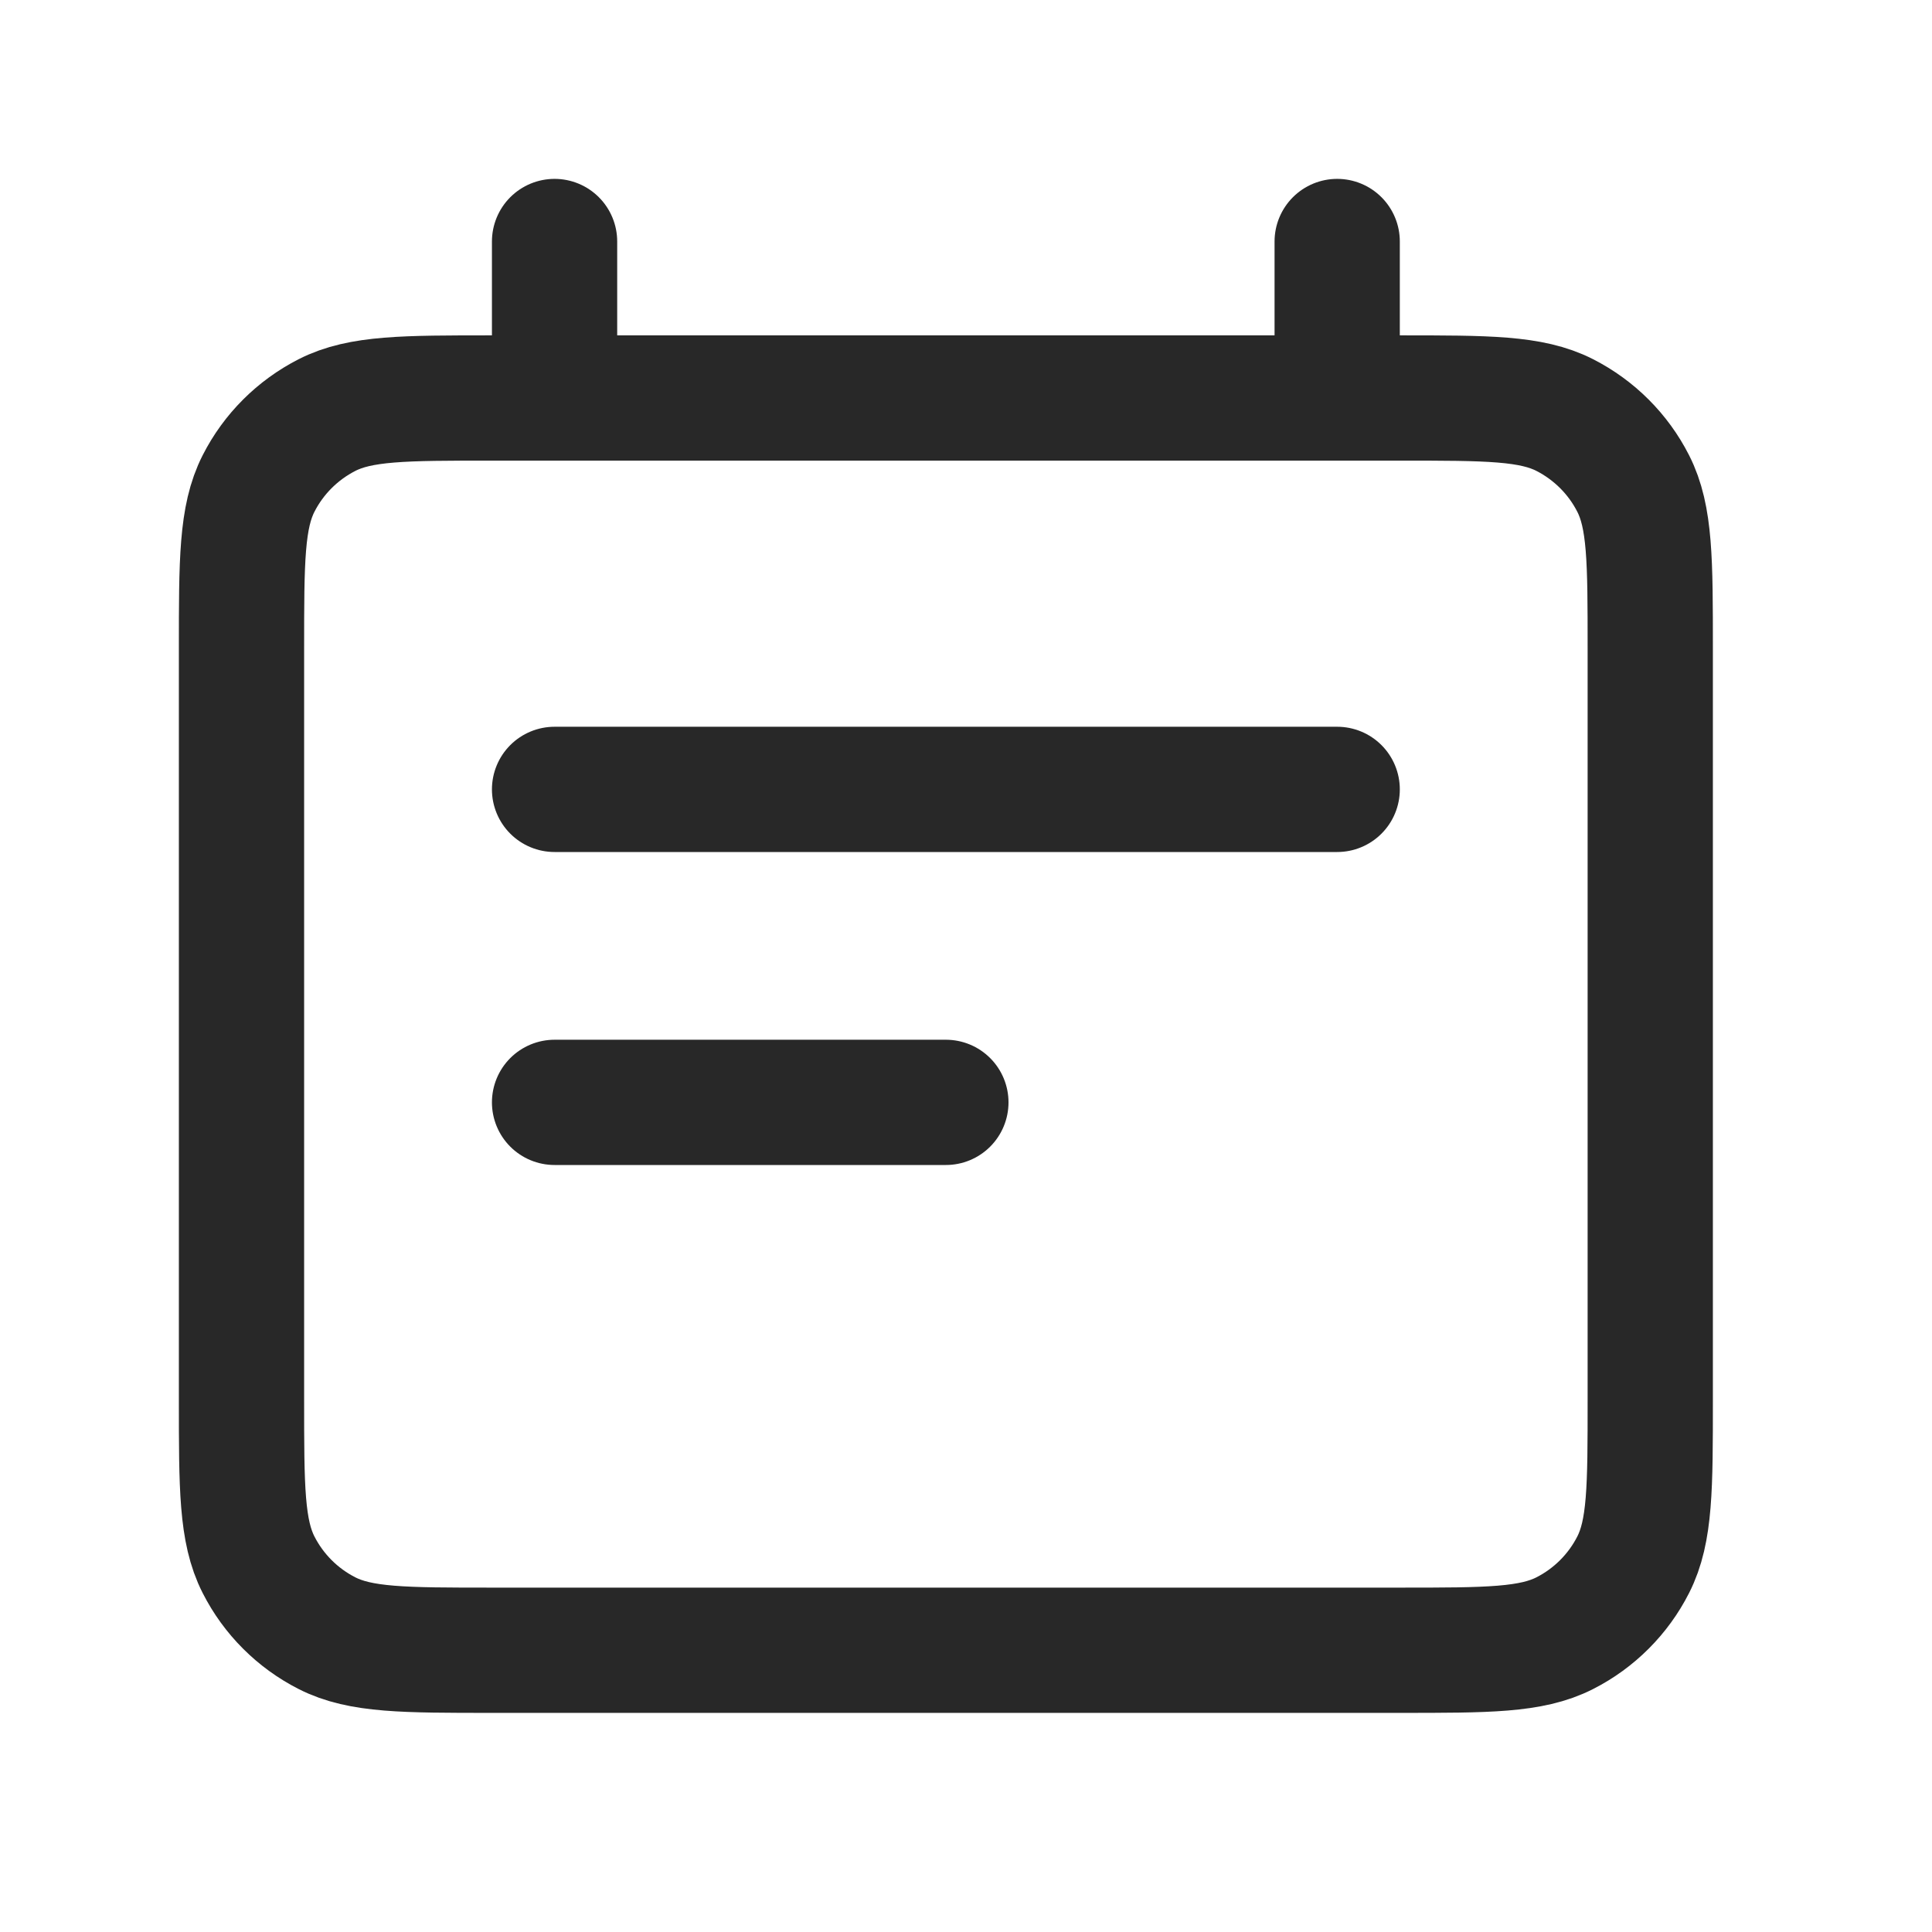
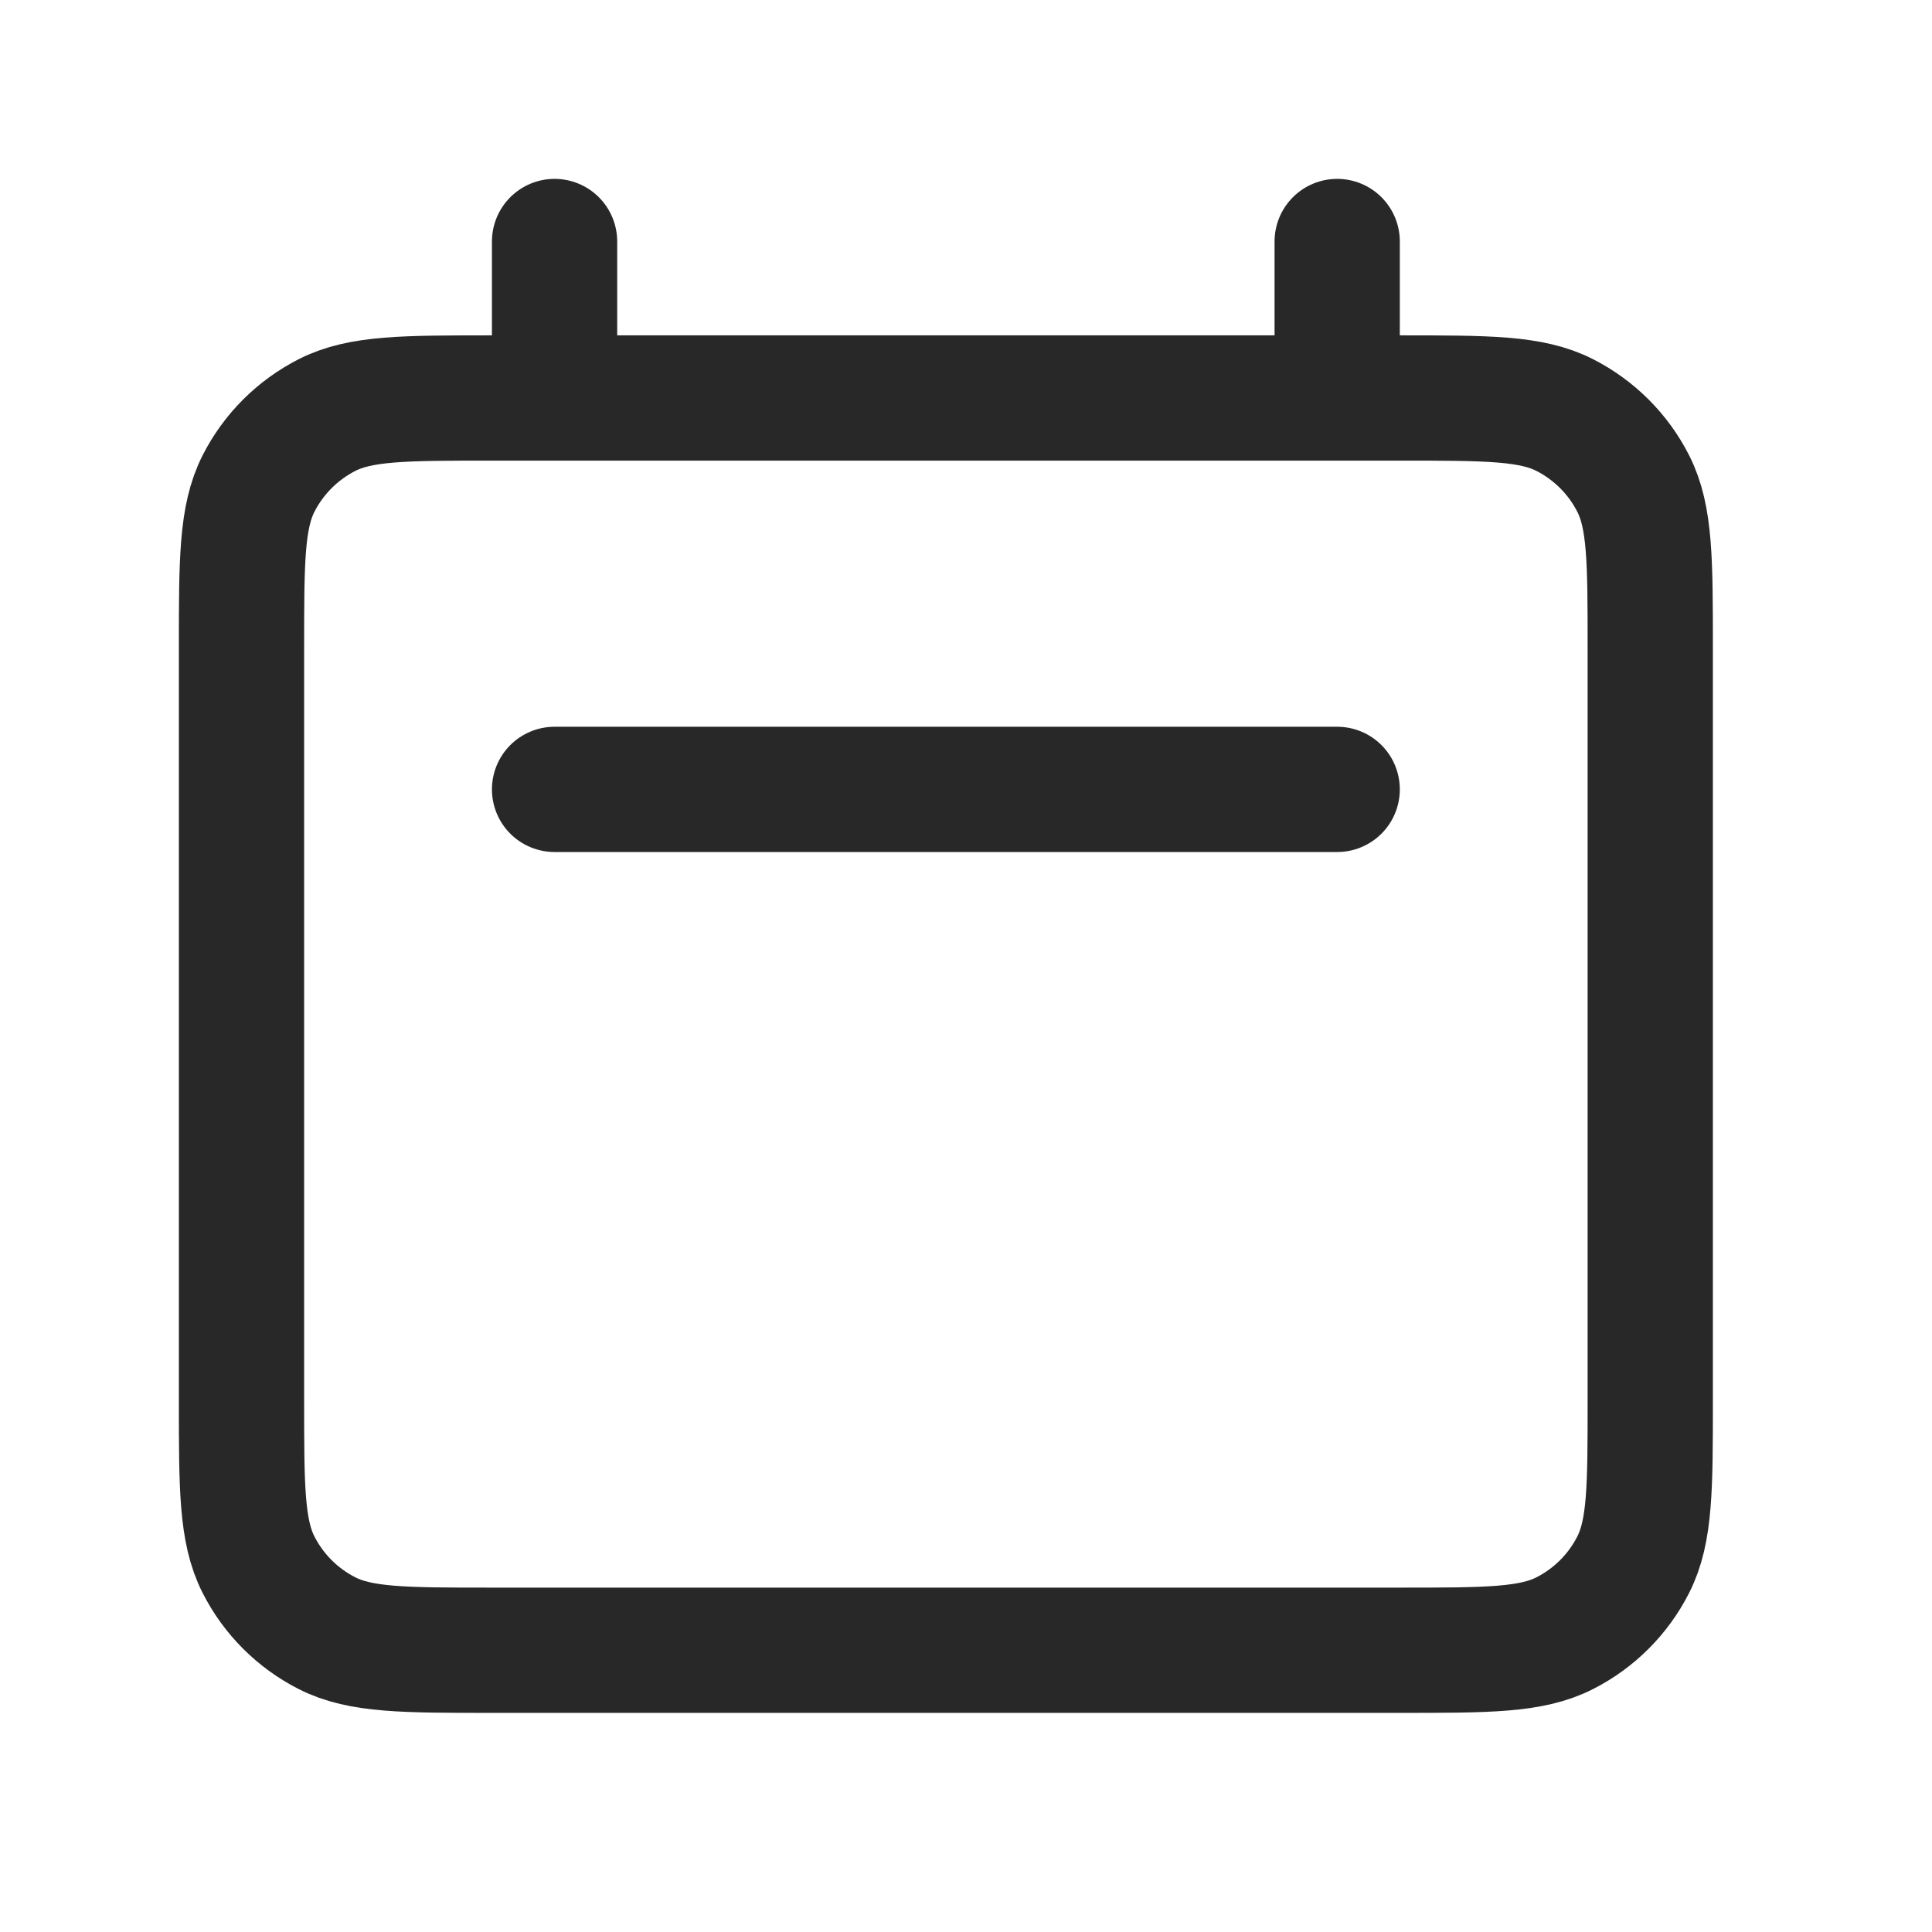
<svg xmlns="http://www.w3.org/2000/svg" width="24" height="24" viewBox="0 0 24 24" fill="none">
-   <path d="M6.889 9.806H16.611M6.889 13.694H11.75M6.889 3V4.944M16.611 3V4.944M6.111 20.5H17.389C18.478 20.5 19.022 20.5 19.438 20.288C19.804 20.102 20.102 19.804 20.288 19.438C20.5 19.022 20.5 18.478 20.5 17.389V8.056C20.5 6.967 20.5 6.422 20.288 6.006C20.102 5.64 19.804 5.343 19.438 5.156C19.022 4.944 18.478 4.944 17.389 4.944H6.111C5.022 4.944 4.478 4.944 4.062 5.156C3.696 5.343 3.398 5.64 3.212 6.006C3 6.422 3 6.967 3 8.056V17.389C3 18.478 3 19.022 3.212 19.438C3.398 19.804 3.696 20.102 4.062 20.288C4.478 20.5 5.022 20.5 6.111 20.5Z" stroke="#282828" stroke-width="1.556" stroke-linecap="round" stroke-linejoin="round" />
+   <path d="M6.889 9.806H16.611M6.889 13.694M6.889 3V4.944M16.611 3V4.944M6.111 20.5H17.389C18.478 20.5 19.022 20.5 19.438 20.288C19.804 20.102 20.102 19.804 20.288 19.438C20.5 19.022 20.5 18.478 20.5 17.389V8.056C20.5 6.967 20.5 6.422 20.288 6.006C20.102 5.64 19.804 5.343 19.438 5.156C19.022 4.944 18.478 4.944 17.389 4.944H6.111C5.022 4.944 4.478 4.944 4.062 5.156C3.696 5.343 3.398 5.64 3.212 6.006C3 6.422 3 6.967 3 8.056V17.389C3 18.478 3 19.022 3.212 19.438C3.398 19.804 3.696 20.102 4.062 20.288C4.478 20.5 5.022 20.5 6.111 20.5Z" stroke="#282828" stroke-width="1.556" stroke-linecap="round" stroke-linejoin="round" />
</svg>